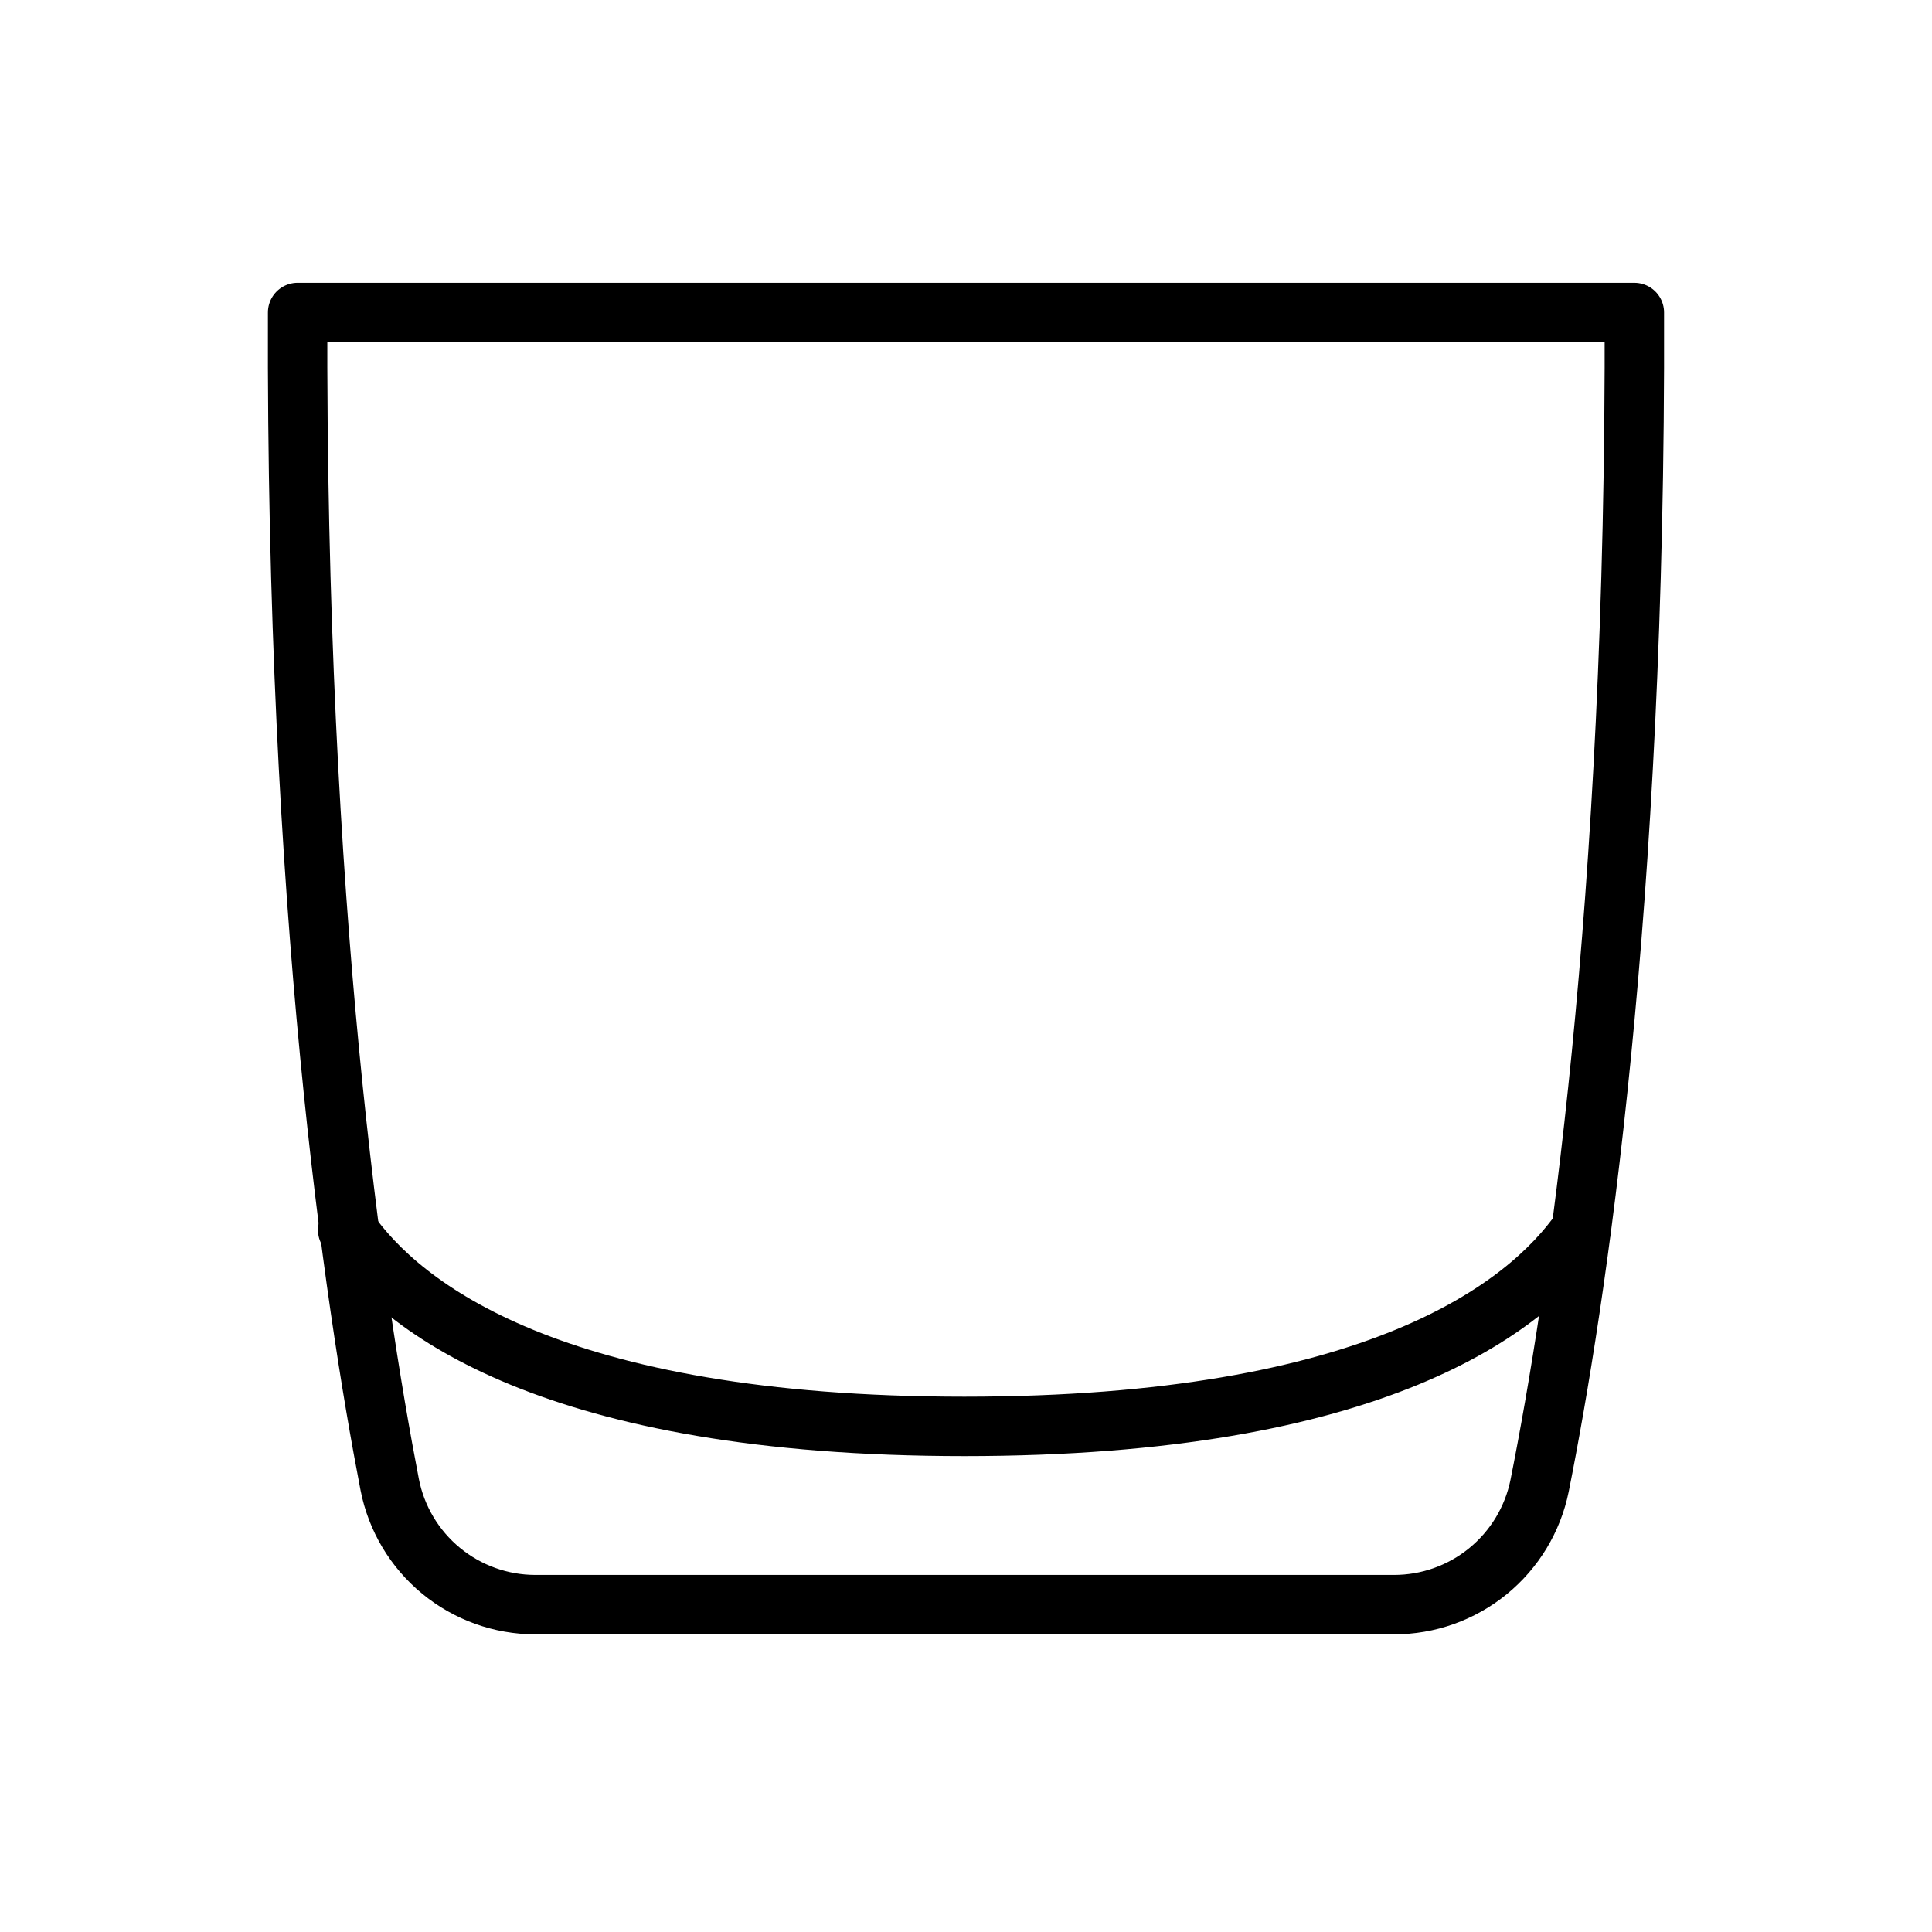
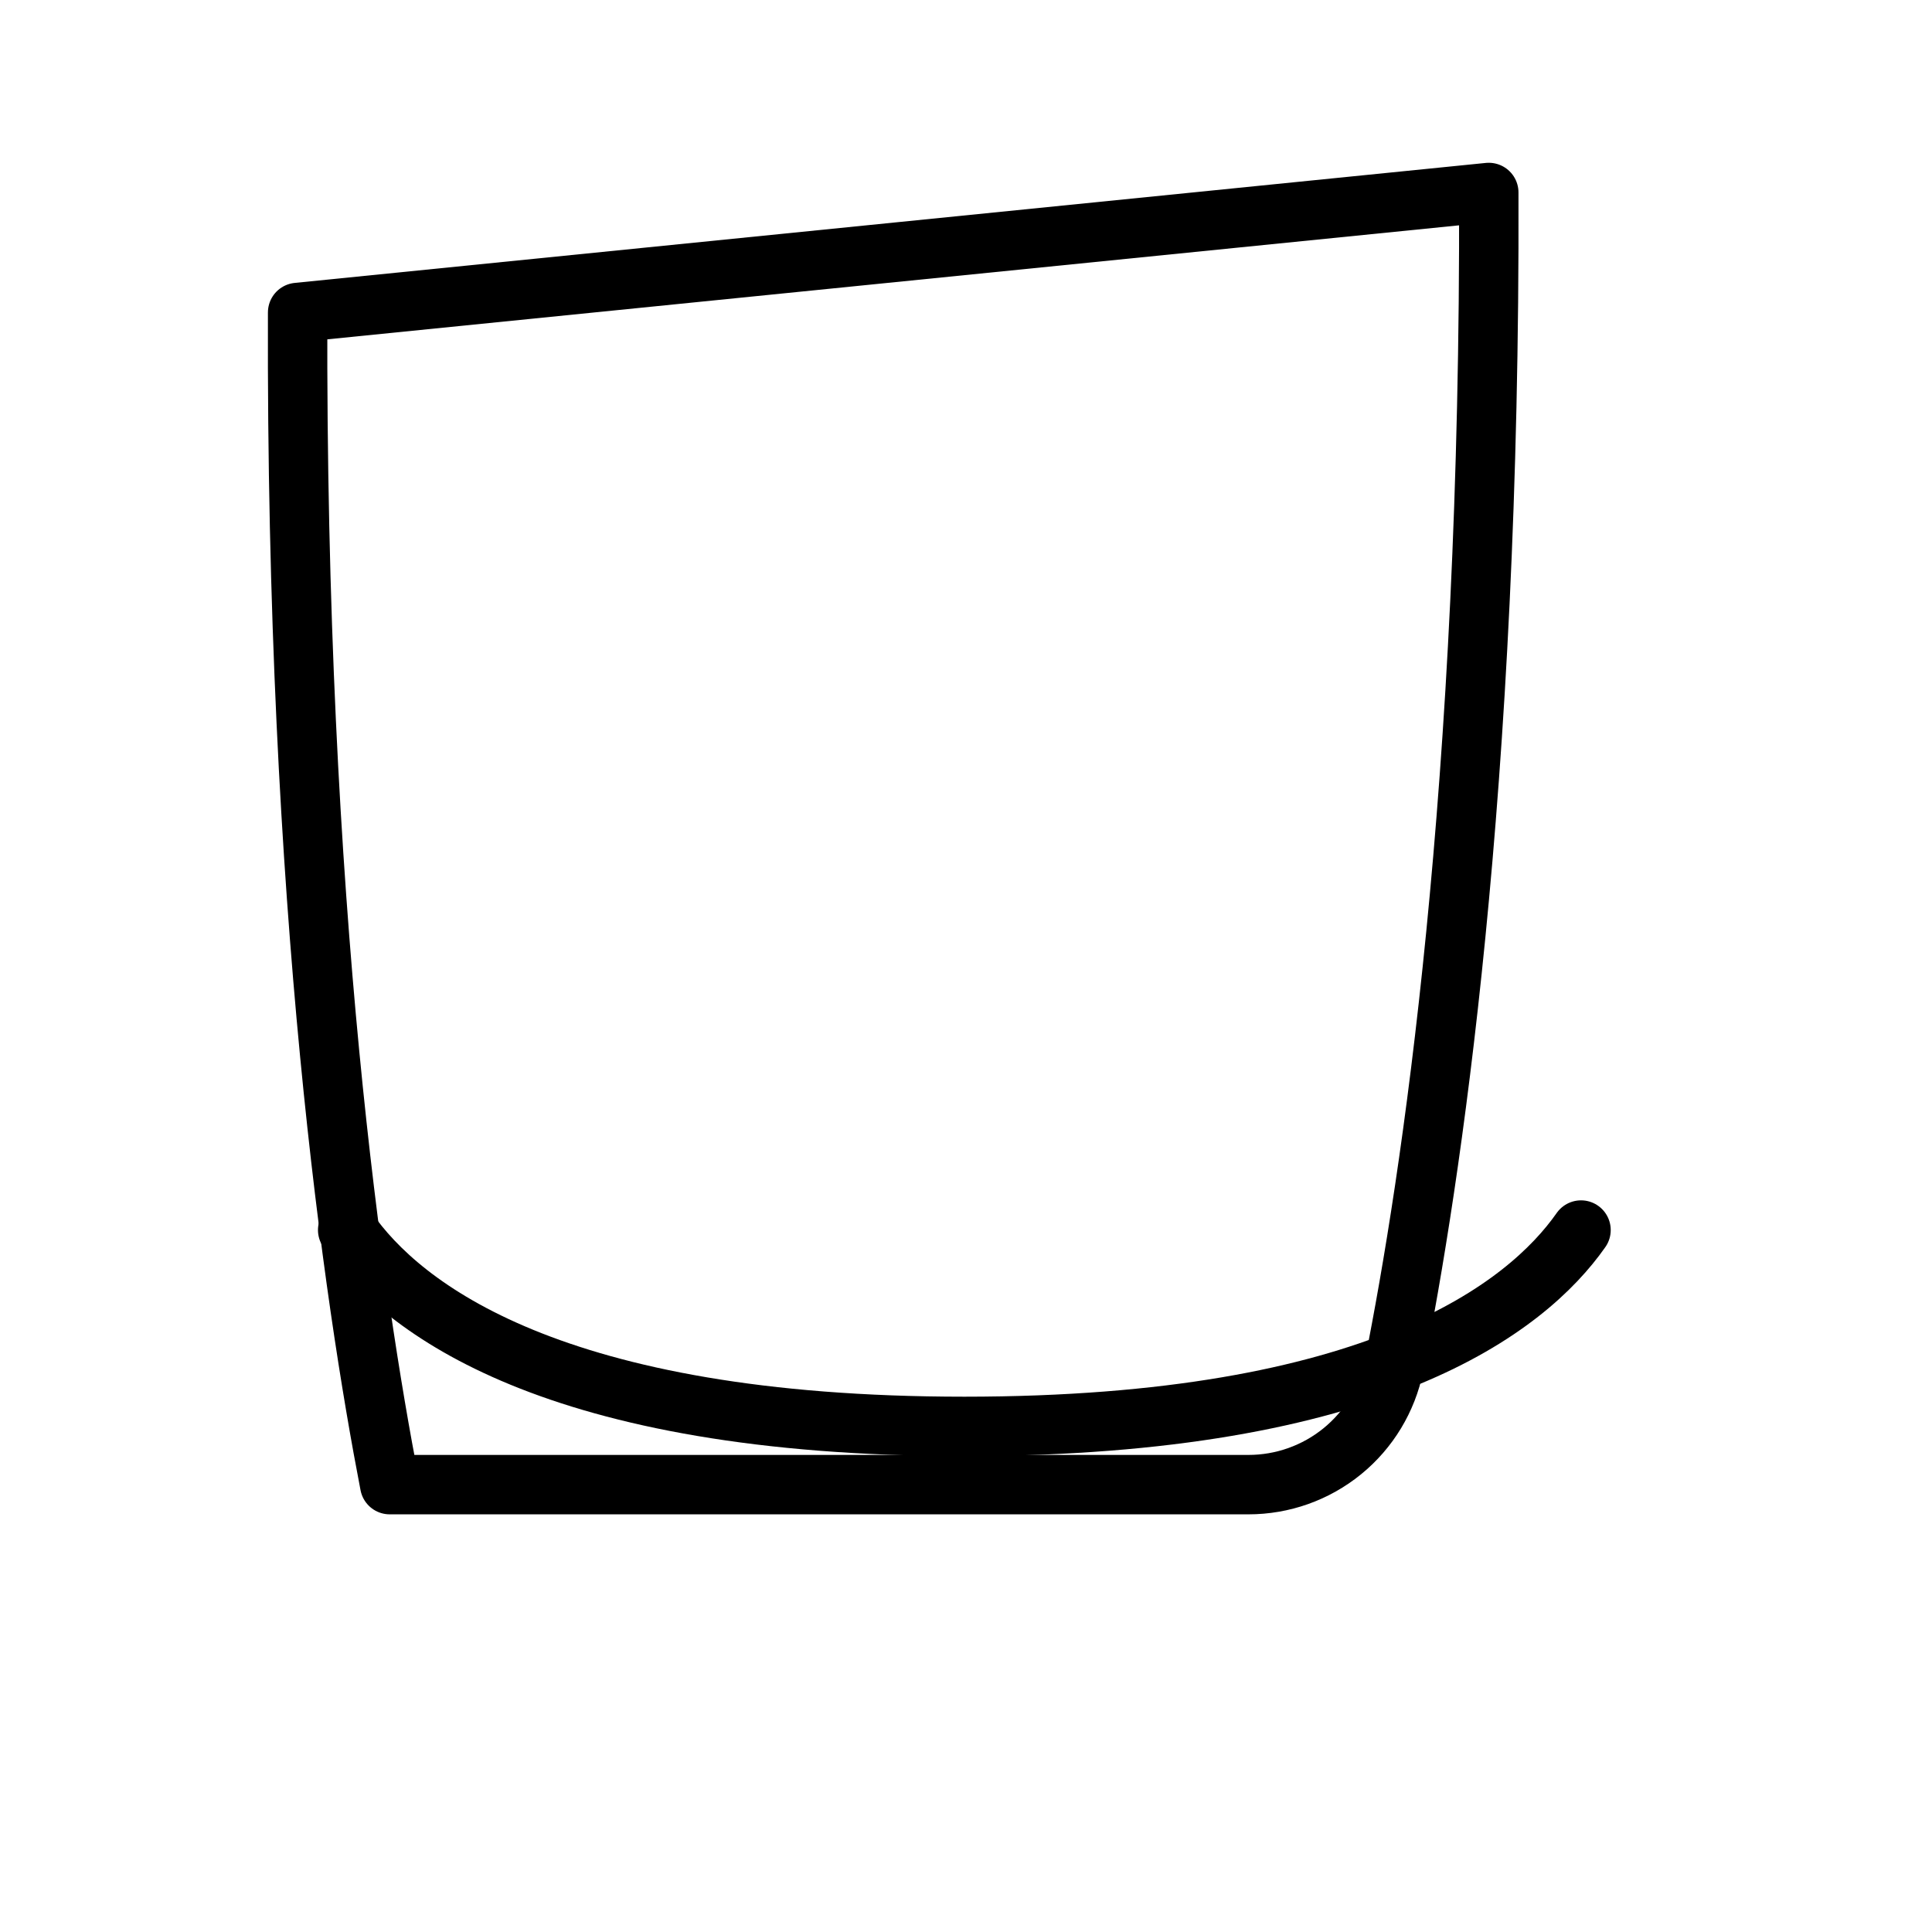
<svg xmlns="http://www.w3.org/2000/svg" width="800px" height="800px" version="1.1" viewBox="144 144 512 512">
  <g fill="none" stroke="#000000" stroke-linecap="round" stroke-linejoin="round" stroke-width="4">
-     <path transform="matrix(3.936 0 0 3.936 148.09 148.09)" d="m64 95" />
    <path transform="matrix(3.936 0 0 3.936 148.09 148.09)" d="m22.37 81.78c3.63 5.22 13.811 13.22 41.521 13.22 27.71 0 37.86-8 41.52-13.22" />
-     <path transform="matrix(3.936 0 0 3.936 148.09 148.09)" d="m19 20c-0.13 40.13 3.81 66.57 6.2 78.92v9.92e-4c0.445 2.273 1.665 4.322 3.453 5.796 1.787 1.473 4.03 2.281 6.348 2.284h57.81c2.307 0.003 4.544-0.792 6.332-2.25 1.788-1.458 3.017-3.489 3.478-5.75 2.46-12.33 6.51-38.78 6.38-79z" />
+     <path transform="matrix(3.936 0 0 3.936 148.09 148.09)" d="m19 20c-0.13 40.13 3.81 66.57 6.2 78.92v9.92e-4h57.81c2.307 0.003 4.544-0.792 6.332-2.25 1.788-1.458 3.017-3.489 3.478-5.75 2.46-12.33 6.51-38.78 6.38-79z" />
  </g>
</svg>